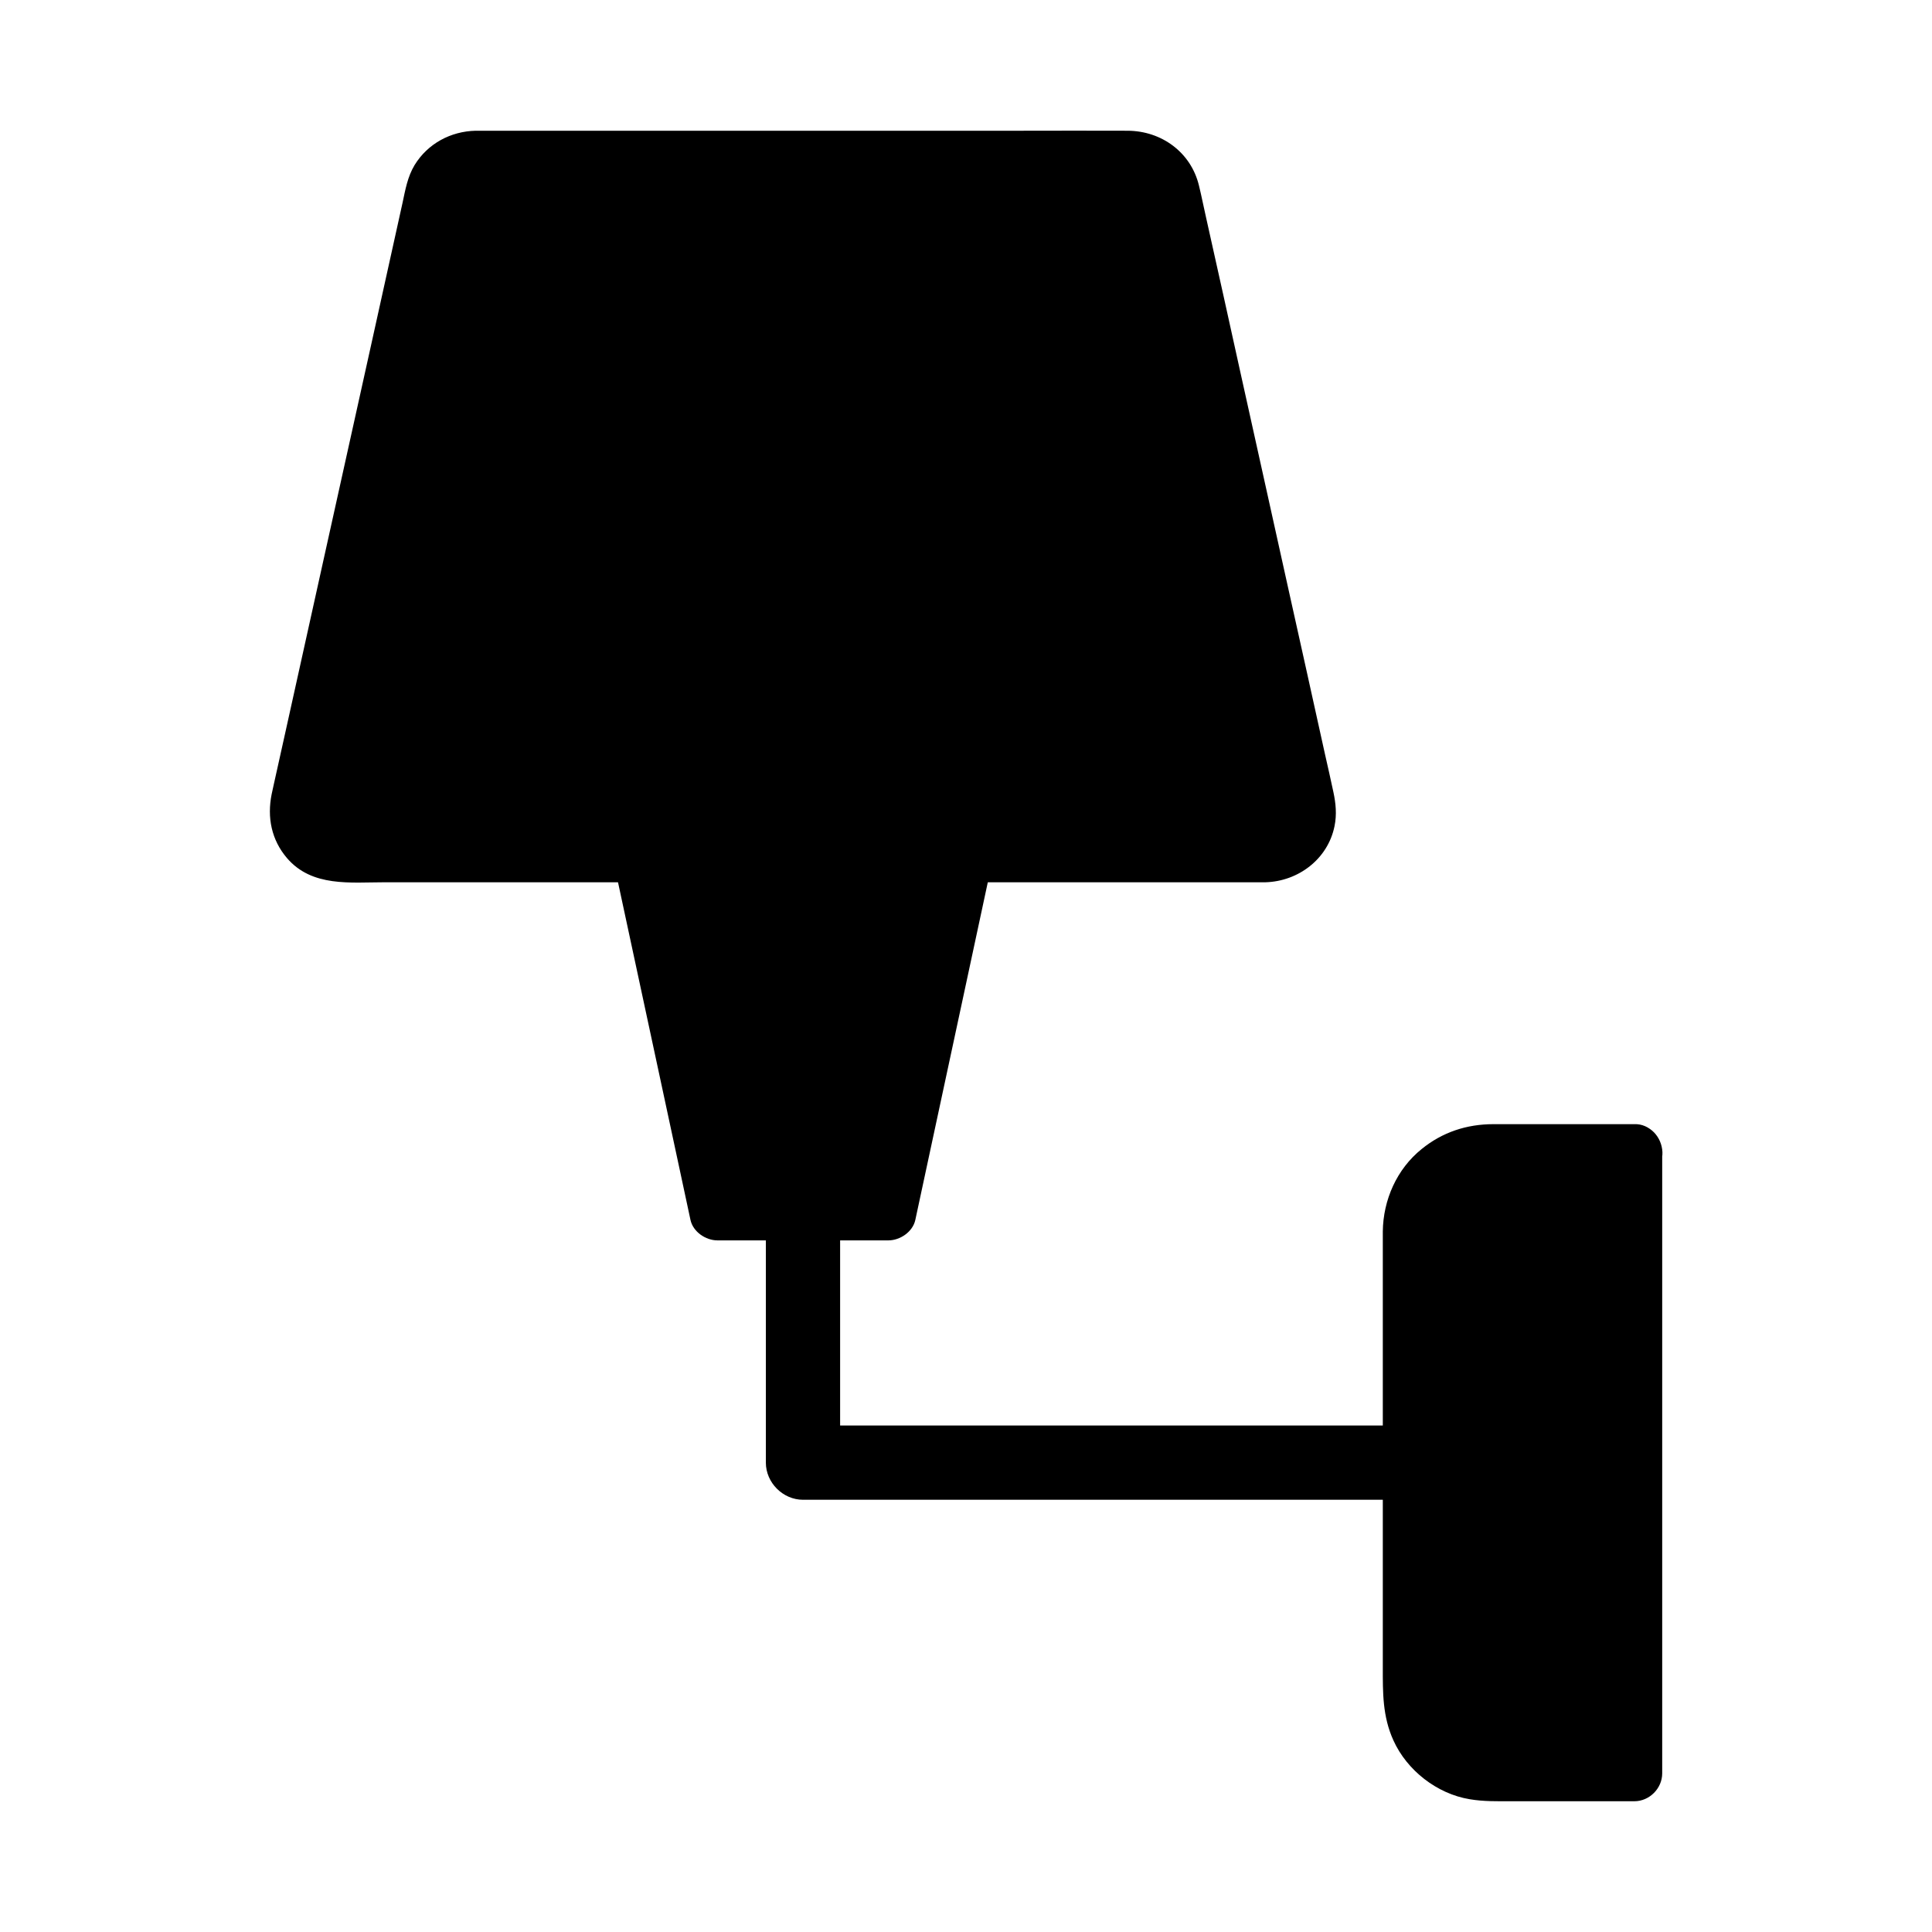
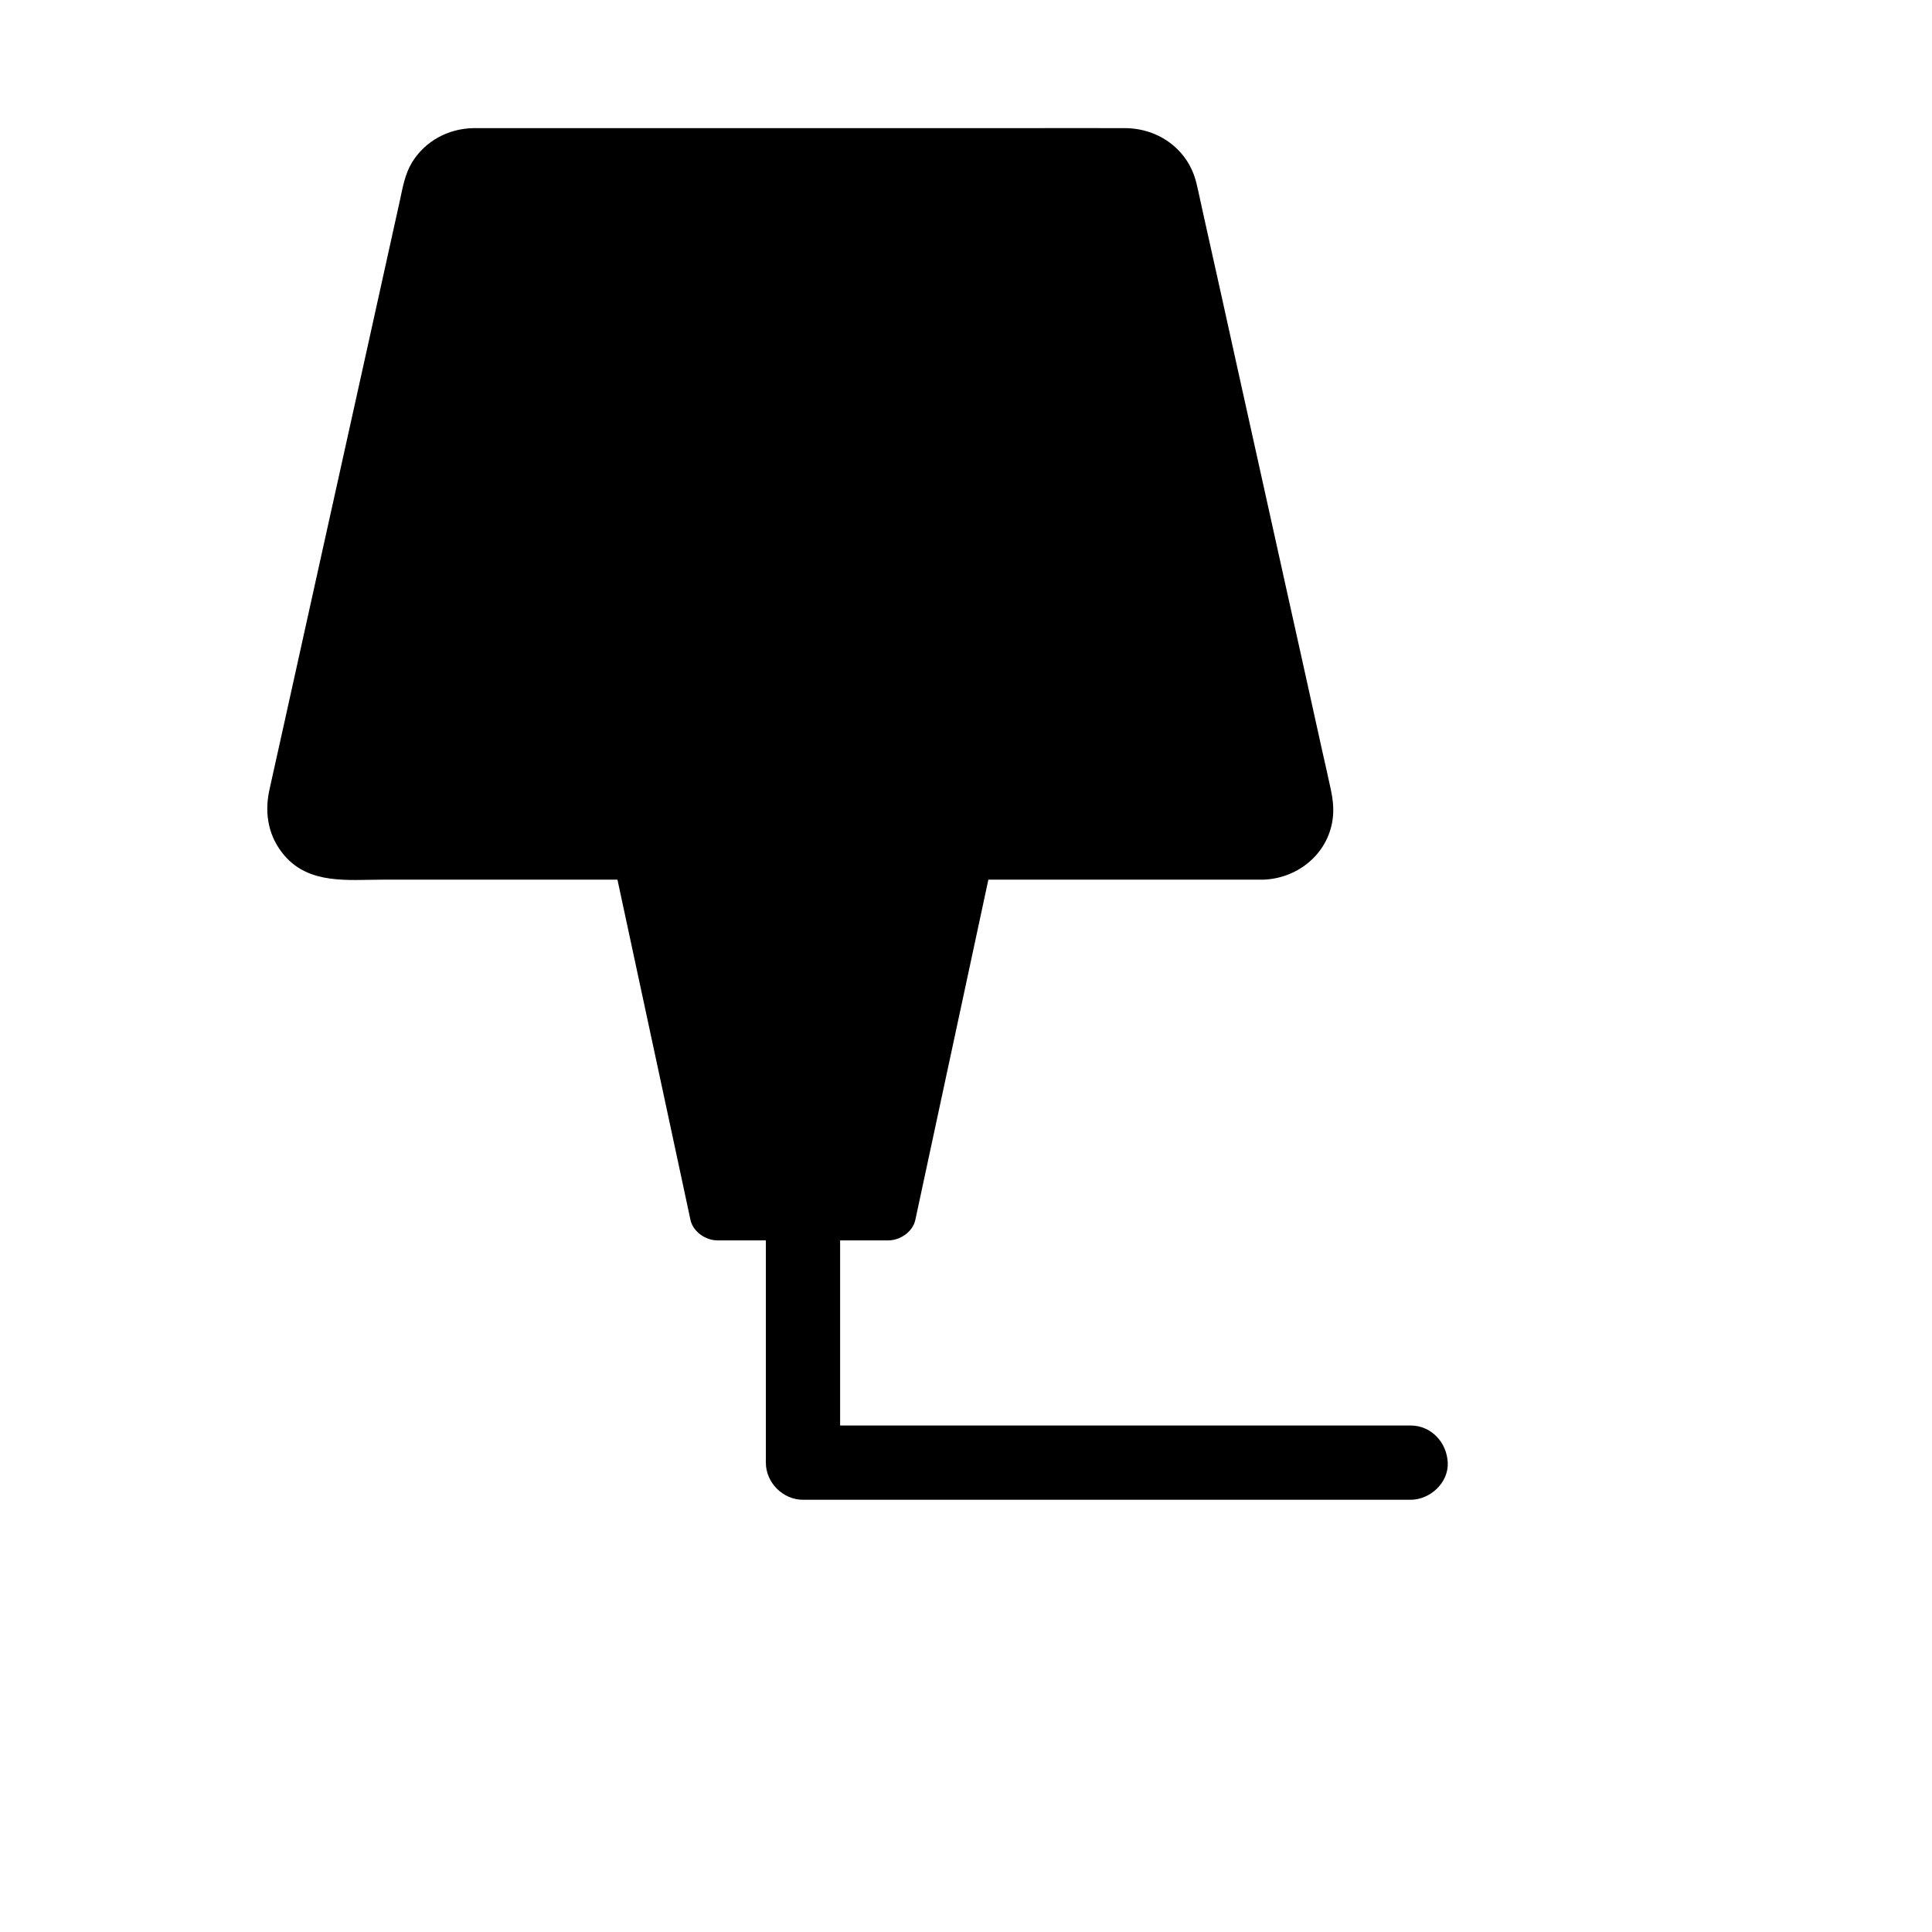
<svg xmlns="http://www.w3.org/2000/svg" fill="#000000" width="800px" height="800px" version="1.1" viewBox="144 144 512 512">
  <g>
    <path d="m479.36 370.43h-245.12c-7.231 0-12.645-6.691-11.07-13.777l35.77-161.77c1.133-5.164 5.758-8.906 11.07-8.906h173.58c5.312 0 9.891 3.691 11.07 8.906l35.77 161.77c1.574 7.086-3.84 13.777-11.07 13.777z" />
-     <path d="m479.36 363.05h-15.844-40.246-53.676-55.941-47.676-28.242-2.754-0.59-0.098s-1.277-0.051-0.395 0.051c0.836 0.051-0.246-0.051-0.344-0.098-0.195-0.051-1.82-0.688-0.984-0.297 0.887 0.395-1.77-1.328-0.344-0.148-0.297-0.246-1.574-1.625-1.18-1.082 0.59 0.789-0.984-2.016-0.246-0.246-0.246-0.543-0.492-2.656-0.441-1.18 0-0.344-0.051-0.641-0.051-0.984 0-0.195 0.195-1.574 0.051-0.688-0.098 0.492-0.051 0.395 0 0.297 0-0.051 0.051-0.148 0.051-0.195 0.195-0.887 0.395-1.723 0.59-2.609 2.461-11.168 4.922-22.289 7.379-33.457 3.938-17.762 7.871-35.523 11.758-53.234 3.641-16.531 7.332-33.062 10.973-49.645 1.672-7.527 3.148-15.105 5.019-22.633 0.051-0.098 0.051-0.195 0.098-0.344 0.098-0.344 0.195-0.641 0.297-0.984-0.098 0.297-0.297 1.23 0.098-0.051 0-0.051 0.641-1.031 0.148-0.344-0.492 0.688 0.344-0.344 0.492-0.492 0.246-0.246 0.441-0.441 0.738-0.688-0.789 0.688-0.098 0.148 0.395-0.148 0.688-0.441-0.098 0-0.246 0.051 0.395-0.148 0.836-0.246 1.277-0.395 1.379-0.395-0.836-0.098 0.738-0.051h0.098 2.312 12.301 45.656 56.039 44.477 11.07 1.574c1.477-0.051-0.688-0.395 0.738 0.051 0.297 0.098 0.641 0.195 0.934 0.297 1.082 0.344-0.887-0.543 0.051 0.051 0.297 0.195 0.543 0.344 0.836 0.492-0.297-0.195-0.887-0.887 0.051 0.098l0.688 0.688c0.441 0.543-0.246-1.031 0.195 0.395 0 0.051 0.492 1.082 0.195 0.344-0.344-0.789 0.148 0.543 0.195 0.738 0.051 0.148 0.051 0.246 0.098 0.344 0 0.051 0.051 0.148 0.051 0.195 2.016 8.266 3.691 16.582 5.512 24.895 3.738 16.828 7.43 33.652 11.168 50.527 3.887 17.562 7.773 35.129 11.66 52.742 2.312 10.527 4.676 21.059 6.988 31.539 0.148 0.59 0.297 1.23 0.395 1.82-0.148-0.738 0-0.297 0 0.441 0 0.246-0.148 1.625 0 0.641 0.148-0.887-0.051 0.195-0.098 0.297-0.148 0.395-0.246 0.836-0.395 1.23 0.051-0.098 0.441-1.031 0.051-0.344-0.098 0.195-0.836 1.277-0.297 0.59 0.492-0.641-0.148 0.148-0.246 0.246-0.297 0.297-0.59 0.59-0.934 0.887 0.098-0.098 0.836-0.738 0.195-0.195-0.246 0.195-0.59 0.344-0.836 0.492 1.082-0.59 0.344-0.098-0.051 0-0.441 0.098-0.836 0.246-1.277 0.297 0.242-0.203 1.277-0.254-0.199-0.203-3.836 0.098-7.578 3.297-7.379 7.379 0.195 3.887 3.246 7.527 7.379 7.379 8.707-0.246 16.531-6.148 18.301-14.859 0.641-3.102 0.344-6.051-0.297-9.055-0.738-3.394-1.477-6.789-2.262-10.184-3.246-14.711-6.496-29.422-9.789-44.184-4.133-18.598-8.215-37.195-12.348-55.742-3.102-14.07-6.199-28.141-9.348-42.164-0.641-2.805-1.18-5.609-1.871-8.414-2.117-8.855-9.938-14.516-18.895-14.562-9.445-0.051-18.895 0-28.34 0h-53.383-54.957-33.703-2.41c-6.594 0.148-12.695 3.394-16.188 9.102-1.871 3.102-2.461 6.594-3.199 10.035-2.805 12.594-5.559 25.238-8.363 37.836-4.082 18.449-8.168 36.852-12.25 55.301-3.492 15.844-7.035 31.734-10.527 47.578-0.984 4.43-1.969 8.855-2.953 13.285-0.195 0.887-0.395 1.77-0.59 2.707-1.23 6.148-0.051 12.102 4.082 16.926 6.641 7.723 16.828 6.394 25.93 6.394h38.473 53.629 57.367 49.691 30.109 4.035c3.836 0 7.578-3.394 7.379-7.379-0.141-3.984-3.191-7.379-7.324-7.379z" />
+     <path d="m479.36 363.05h-15.844-40.246-53.676-55.941-47.676-28.242-2.754-0.59-0.098s-1.277-0.051-0.395 0.051c0.836 0.051-0.246-0.051-0.344-0.098-0.195-0.051-1.82-0.688-0.984-0.297 0.887 0.395-1.77-1.328-0.344-0.148-0.297-0.246-1.574-1.625-1.18-1.082 0.59 0.789-0.984-2.016-0.246-0.246-0.246-0.543-0.492-2.656-0.441-1.18 0-0.344-0.051-0.641-0.051-0.984 0-0.195 0.195-1.574 0.051-0.688-0.098 0.492-0.051 0.395 0 0.297 0-0.051 0.051-0.148 0.051-0.195 0.195-0.887 0.395-1.723 0.59-2.609 2.461-11.168 4.922-22.289 7.379-33.457 3.938-17.762 7.871-35.523 11.758-53.234 3.641-16.531 7.332-33.062 10.973-49.645 1.672-7.527 3.148-15.105 5.019-22.633 0.051-0.098 0.051-0.195 0.098-0.344 0.098-0.344 0.195-0.641 0.297-0.984-0.098 0.297-0.297 1.23 0.098-0.051 0-0.051 0.641-1.031 0.148-0.344-0.492 0.688 0.344-0.344 0.492-0.492 0.246-0.246 0.441-0.441 0.738-0.688-0.789 0.688-0.098 0.148 0.395-0.148 0.688-0.441-0.098 0-0.246 0.051 0.395-0.148 0.836-0.246 1.277-0.395 1.379-0.395-0.836-0.098 0.738-0.051h0.098 2.312 12.301 45.656 56.039 44.477 11.07 1.574c1.477-0.051-0.688-0.395 0.738 0.051 0.297 0.098 0.641 0.195 0.934 0.297 1.082 0.344-0.887-0.543 0.051 0.051 0.297 0.195 0.543 0.344 0.836 0.492-0.297-0.195-0.887-0.887 0.051 0.098c0.441 0.543-0.246-1.031 0.195 0.395 0 0.051 0.492 1.082 0.195 0.344-0.344-0.789 0.148 0.543 0.195 0.738 0.051 0.148 0.051 0.246 0.098 0.344 0 0.051 0.051 0.148 0.051 0.195 2.016 8.266 3.691 16.582 5.512 24.895 3.738 16.828 7.43 33.652 11.168 50.527 3.887 17.562 7.773 35.129 11.66 52.742 2.312 10.527 4.676 21.059 6.988 31.539 0.148 0.59 0.297 1.23 0.395 1.82-0.148-0.738 0-0.297 0 0.441 0 0.246-0.148 1.625 0 0.641 0.148-0.887-0.051 0.195-0.098 0.297-0.148 0.395-0.246 0.836-0.395 1.23 0.051-0.098 0.441-1.031 0.051-0.344-0.098 0.195-0.836 1.277-0.297 0.59 0.492-0.641-0.148 0.148-0.246 0.246-0.297 0.297-0.59 0.59-0.934 0.887 0.098-0.098 0.836-0.738 0.195-0.195-0.246 0.195-0.59 0.344-0.836 0.492 1.082-0.59 0.344-0.098-0.051 0-0.441 0.098-0.836 0.246-1.277 0.297 0.242-0.203 1.277-0.254-0.199-0.203-3.836 0.098-7.578 3.297-7.379 7.379 0.195 3.887 3.246 7.527 7.379 7.379 8.707-0.246 16.531-6.148 18.301-14.859 0.641-3.102 0.344-6.051-0.297-9.055-0.738-3.394-1.477-6.789-2.262-10.184-3.246-14.711-6.496-29.422-9.789-44.184-4.133-18.598-8.215-37.195-12.348-55.742-3.102-14.07-6.199-28.141-9.348-42.164-0.641-2.805-1.18-5.609-1.871-8.414-2.117-8.855-9.938-14.516-18.895-14.562-9.445-0.051-18.895 0-28.34 0h-53.383-54.957-33.703-2.41c-6.594 0.148-12.695 3.394-16.188 9.102-1.871 3.102-2.461 6.594-3.199 10.035-2.805 12.594-5.559 25.238-8.363 37.836-4.082 18.449-8.168 36.852-12.25 55.301-3.492 15.844-7.035 31.734-10.527 47.578-0.984 4.43-1.969 8.855-2.953 13.285-0.195 0.887-0.395 1.77-0.59 2.707-1.23 6.148-0.051 12.102 4.082 16.926 6.641 7.723 16.828 6.394 25.93 6.394h38.473 53.629 57.367 49.691 30.109 4.035c3.836 0 7.578-3.394 7.379-7.379-0.141-3.984-3.191-7.379-7.324-7.379z" />
    <path d="m346.96 465.29v58.008 8.316c0 5.312 4.527 9.84 9.84 9.84h54.613 86.492 19.926c5.164 0 10.086-4.527 9.84-9.84s-4.328-9.84-9.84-9.84h-54.613-86.492-19.926c3.297 3.297 6.543 6.543 9.84 9.84v-58.008-8.316c0-5.164-4.527-10.086-9.84-9.84-5.363 0.242-9.84 4.328-9.84 9.84z" />
-     <path d="m577.12 449.35v164.62h-38.328c-11.562 0-20.961-9.398-20.961-20.961l0.004-122.71c0-11.562 9.398-20.961 20.961-20.961z" />
-     <path d="m569.74 449.35v55.695 88.707 20.27c2.461-2.461 4.922-4.922 7.379-7.379h-23.762-12.793c-1.031 0-2.066 0-3.102-0.051-1.426-0.051-0.395 0-0.051 0.051-0.441-0.098-0.887-0.148-1.328-0.246-0.441-0.098-0.836-0.195-1.277-0.344 0.051 0-1.969-0.688-0.984-0.297 0.836 0.344-0.441-0.195-0.59-0.297-0.395-0.195-0.789-0.395-1.133-0.641-0.344-0.195-2.508-1.82-1.426-0.887-0.641-0.543-1.277-1.133-1.871-1.77-0.297-0.297-0.59-0.641-0.836-0.984 0.934 1.082 0 0-0.195-0.297-0.441-0.738-0.887-1.477-1.277-2.262-0.098-0.195-0.59-1.426-0.297-0.59 0.344 0.887-0.246-0.789-0.297-0.984-0.246-0.836-0.441-1.723-0.59-2.609 0.246 1.523 0-1.082 0-1.426v-0.195-4.281-21.402-63.715-24.699-6.742-1.477-0.195c0-0.246 0.148-2.559 0.051-1.77-0.098 0.934 0.098-0.441 0.148-0.688 0.098-0.543 0.246-1.082 0.395-1.625 0.148-0.441 0.297-0.836 0.395-1.23-0.441 1.23-0.148 0.246 0-0.051 0.441-0.887 0.934-1.723 1.426-2.508 0.098-0.195 0.934-1.23 0.395-0.543-0.543 0.688 0.297-0.344 0.441-0.492 0.688-0.688 1.328-1.379 2.117-2.016-1.031 0.887 0.738-0.441 1.133-0.688 0.395-0.246 0.738-0.441 1.133-0.641-0.051 0 1.871-0.789 0.887-0.441-0.836 0.297 0.441-0.148 0.641-0.195 0.441-0.148 0.836-0.246 1.277-0.344 0.441-0.098 0.887-0.195 1.328-0.297 0.836-0.148-1.031 0 0.395-0.051 2.805-0.051 5.609-0.051 8.414-0.051h29.078 2.215c3.836 0 7.578-3.394 7.379-7.379-0.195-3.984-3.246-7.379-7.379-7.379h-24.992-12.398c-7.086 0-13.531 2.117-19.039 6.594-6.602 5.316-10.195 13.484-10.293 21.848v3.492 21.352 65.582 24.992c0 6.742-0.098 13.039 2.805 19.434 3.59 7.969 11.562 14.168 20.172 15.598 3.738 0.641 7.477 0.543 11.266 0.543h30.109 2.312c3.984 0 7.379-3.394 7.379-7.379v-55.695-88.707-20.27c0-3.836-3.394-7.578-7.379-7.379-4.031 0.246-7.379 3.297-7.379 7.43z" />
    <path d="m399.8 370.43-20.367 94.859h-45.266l-20.367-94.859z" />
    <path d="m392.67 368.46c-2.312 10.676-4.574 21.402-6.887 32.078-3.641 17.023-7.332 34.047-10.973 51.117-0.836 3.887-1.672 7.824-2.508 11.711 2.363-1.82 4.723-3.59 7.133-5.41h-39.559-5.758c2.363 1.82 4.723 3.59 7.133 5.41-2.312-10.676-4.574-21.402-6.887-32.078-3.641-17.023-7.332-34.047-10.973-51.117-0.836-3.887-1.672-7.824-2.508-11.711-2.363 3.102-4.723 6.25-7.133 9.348h29.027 46.297 10.727c3.836 0 7.578-3.394 7.379-7.379-0.195-3.984-3.246-7.379-7.379-7.379h-29.027-46.297-10.727c-5.019 0-8.117 4.723-7.133 9.348 2.312 10.676 4.574 21.402 6.887 32.078 3.641 17.023 7.332 34.047 10.973 51.117 0.836 3.887 1.672 7.824 2.508 11.711 0.688 3.148 4.035 5.41 7.133 5.41h39.559 5.758c3.102 0 6.445-2.262 7.133-5.41 2.312-10.676 4.574-21.402 6.887-32.078 3.641-17.023 7.332-34.047 10.973-51.117 0.836-3.887 1.672-7.824 2.508-11.711 0.789-3.789-1.133-8.168-5.164-9.102-3.738-0.84-8.215 1.129-9.102 5.164z" />
  </g>
</svg>